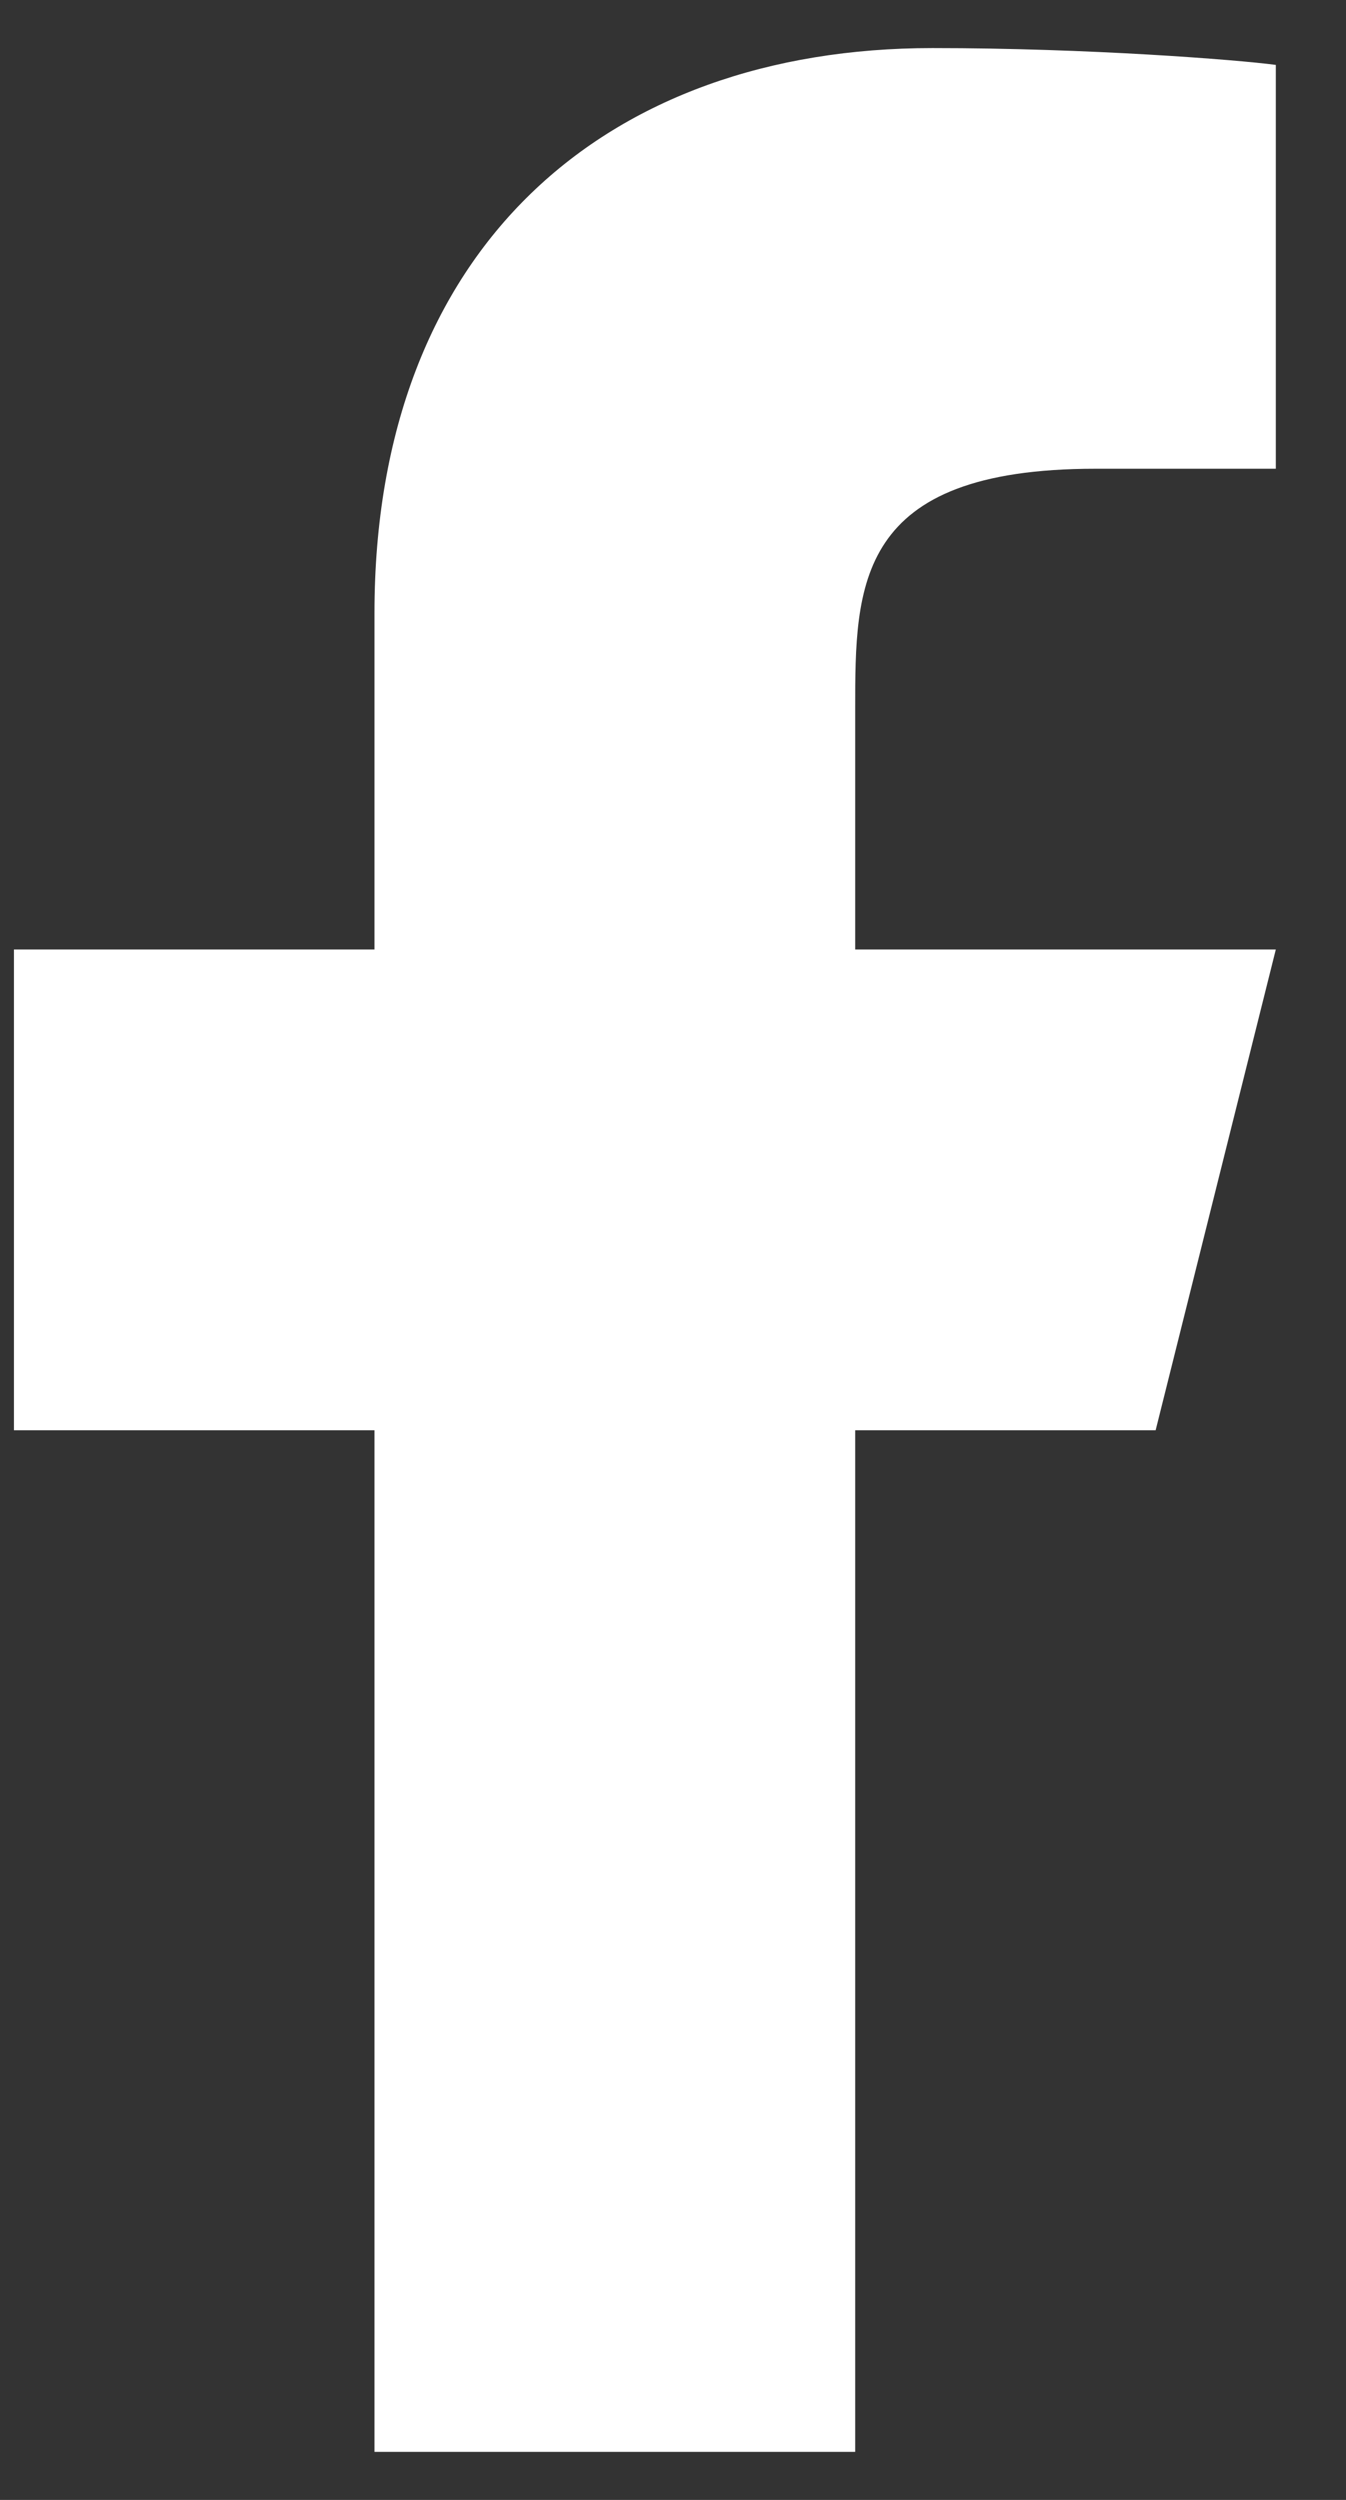
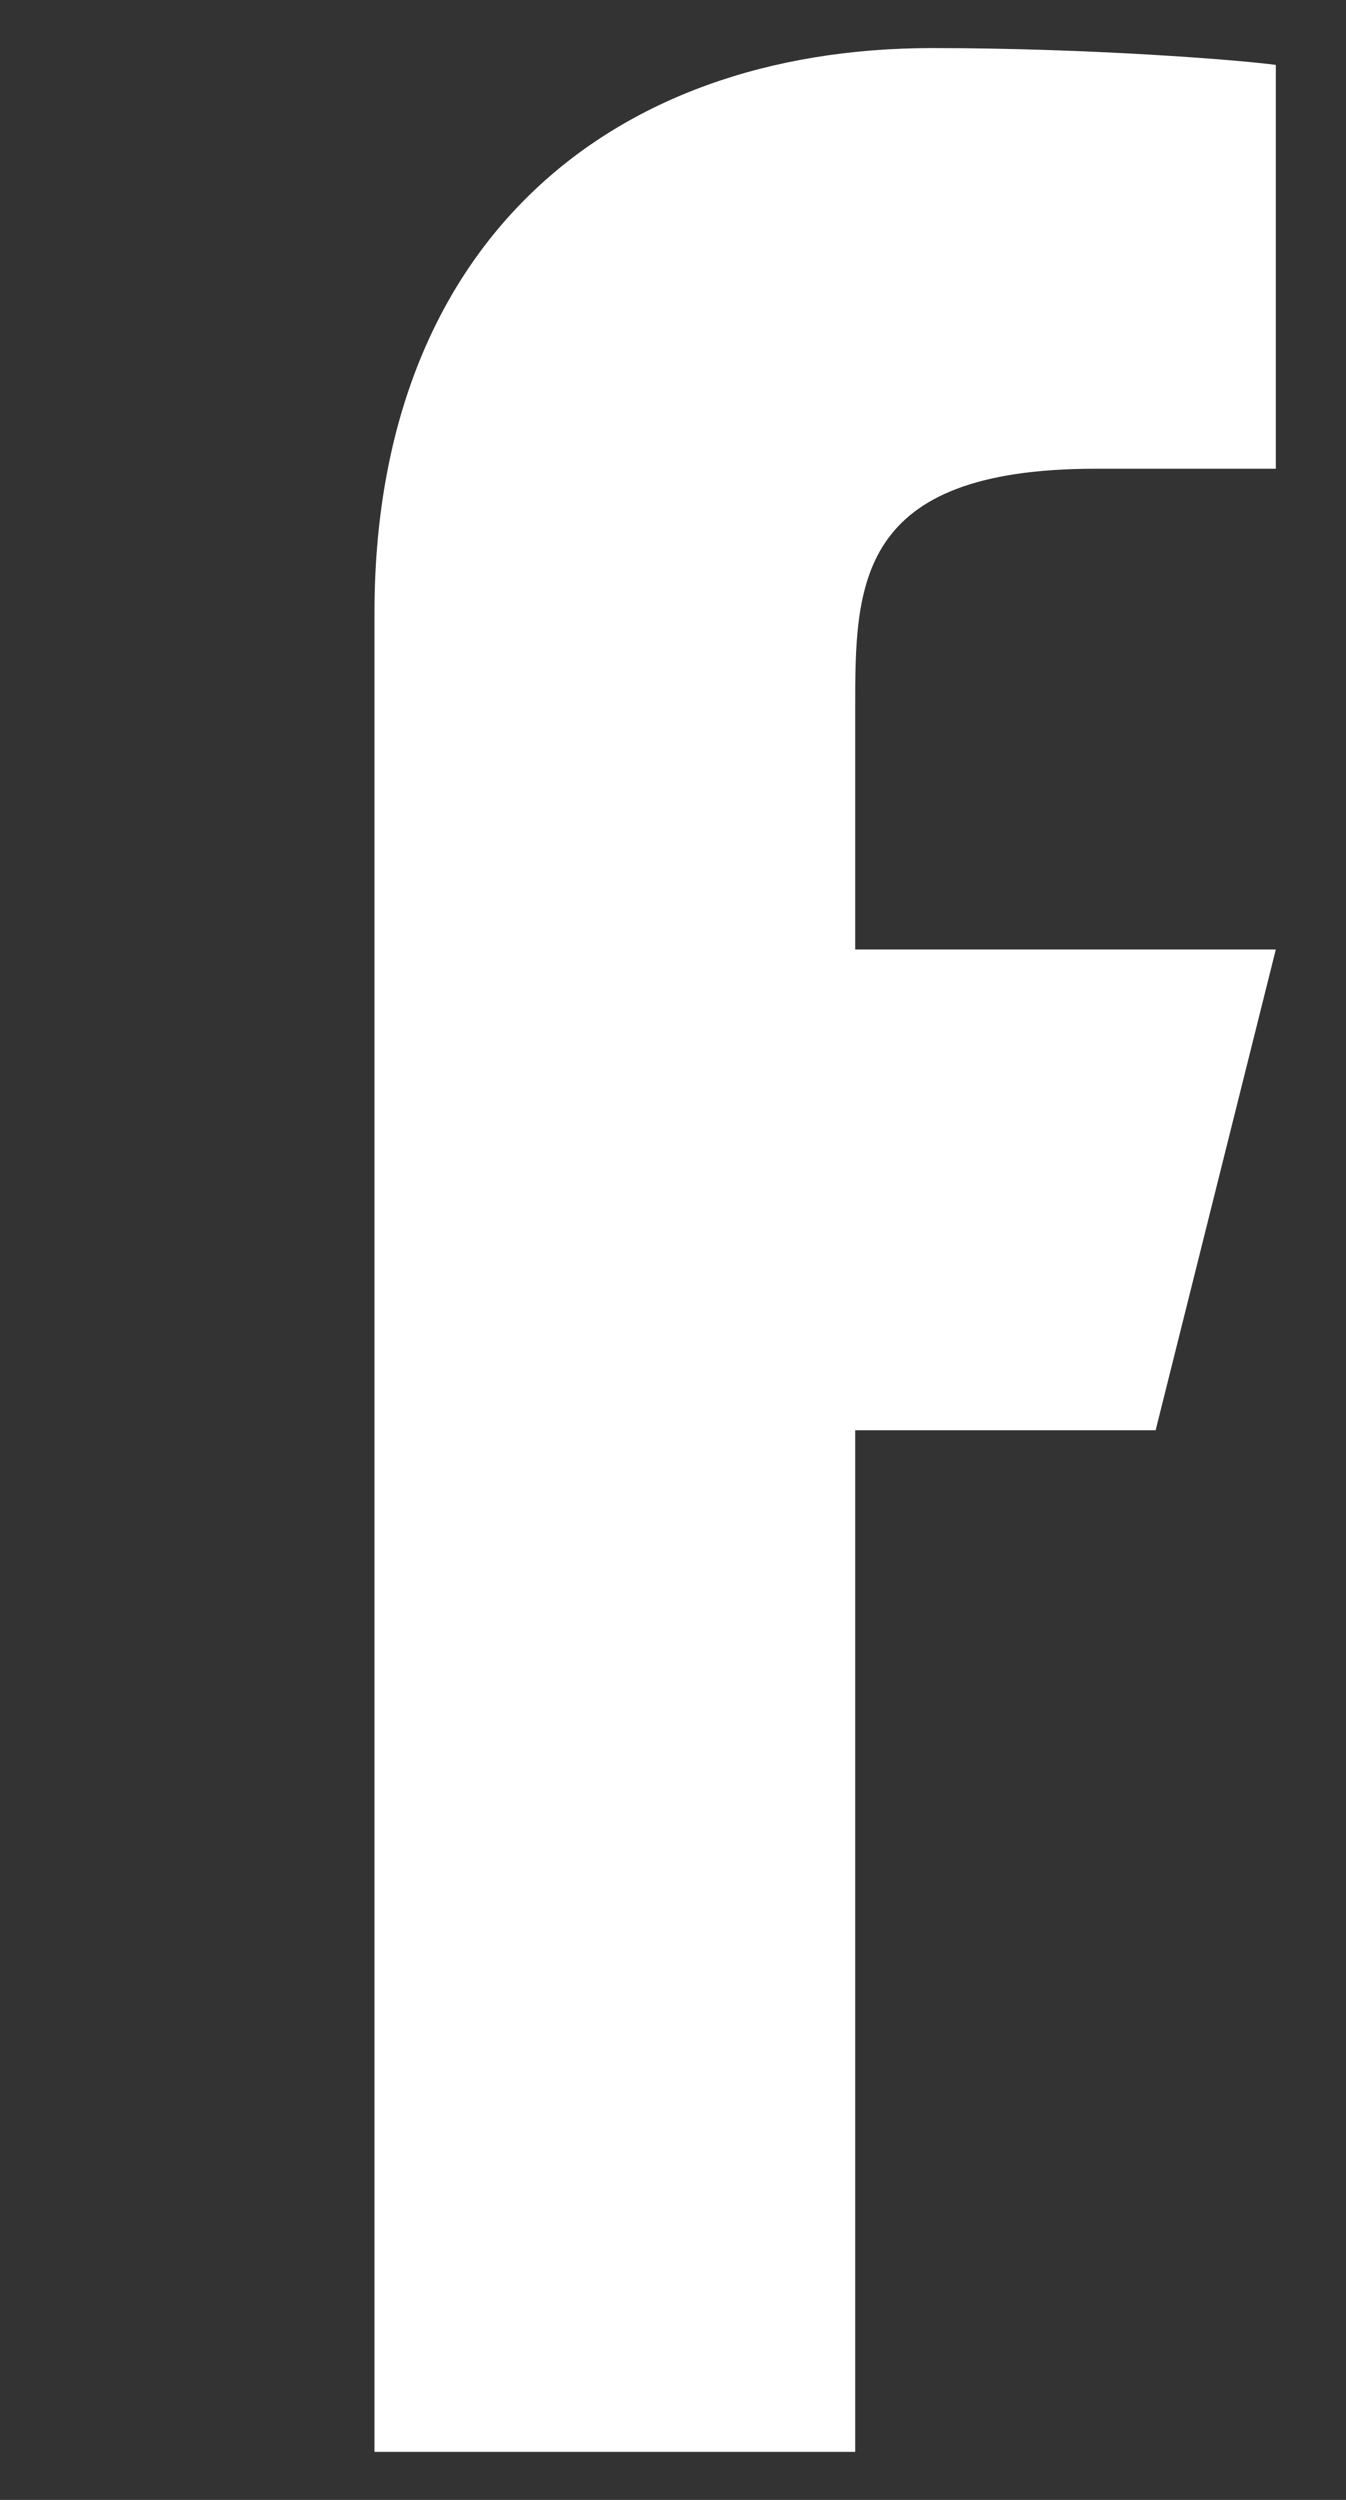
<svg xmlns="http://www.w3.org/2000/svg" width="14" height="26" viewBox="0 0 14 26" fill="none">
  <rect x="0" y="0" width="14" height="26" fill="#333333" stroke="none" />
-   <path d="M8.895 14.875H12.02L13.27 9.875H8.895V7.375C8.895 6.088 8.895 4.875 11.395 4.875H13.27V0.675C12.862 0.621 11.323 0.5 9.698 0.5C6.305 0.5 3.895 2.571 3.895 6.375V9.875H0.145V14.875H3.895V25.5H8.895V14.875Z" fill="white" />
+   <path d="M8.895 14.875H12.02L13.27 9.875H8.895V7.375C8.895 6.088 8.895 4.875 11.395 4.875H13.27V0.675C12.862 0.621 11.323 0.5 9.698 0.5C6.305 0.5 3.895 2.571 3.895 6.375V9.875H0.145H3.895V25.5H8.895V14.875Z" fill="white" />
</svg>